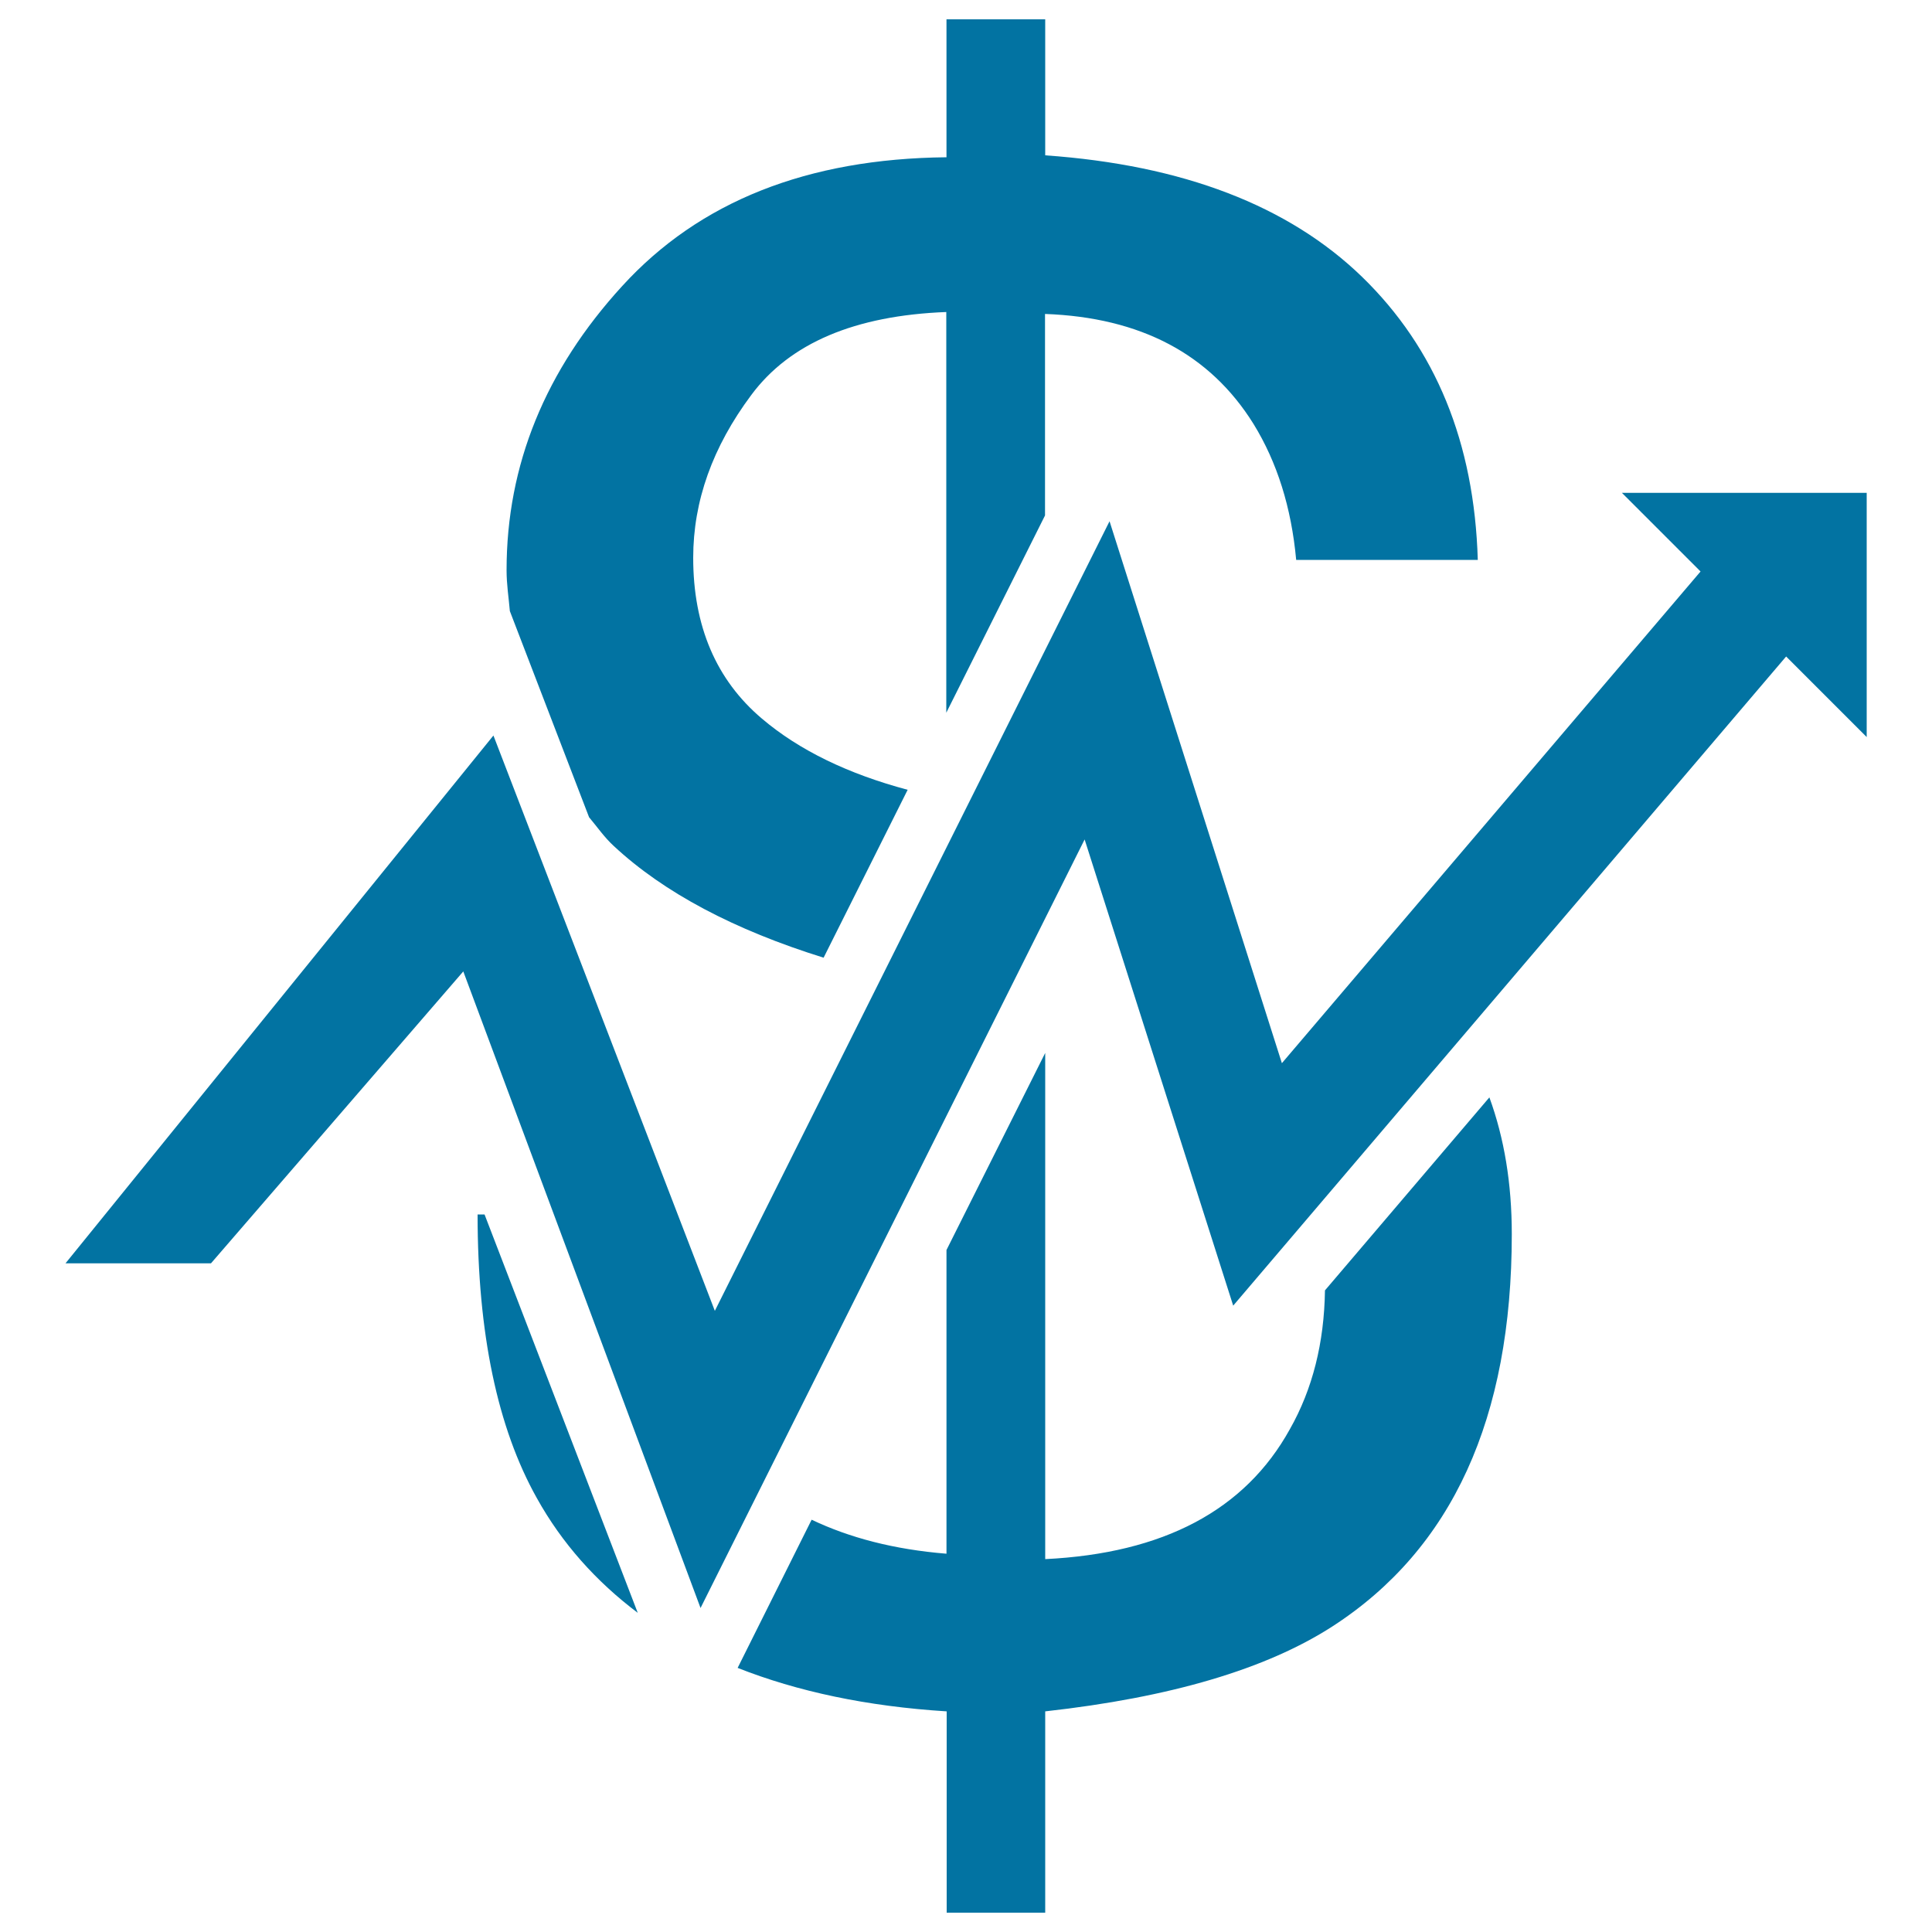
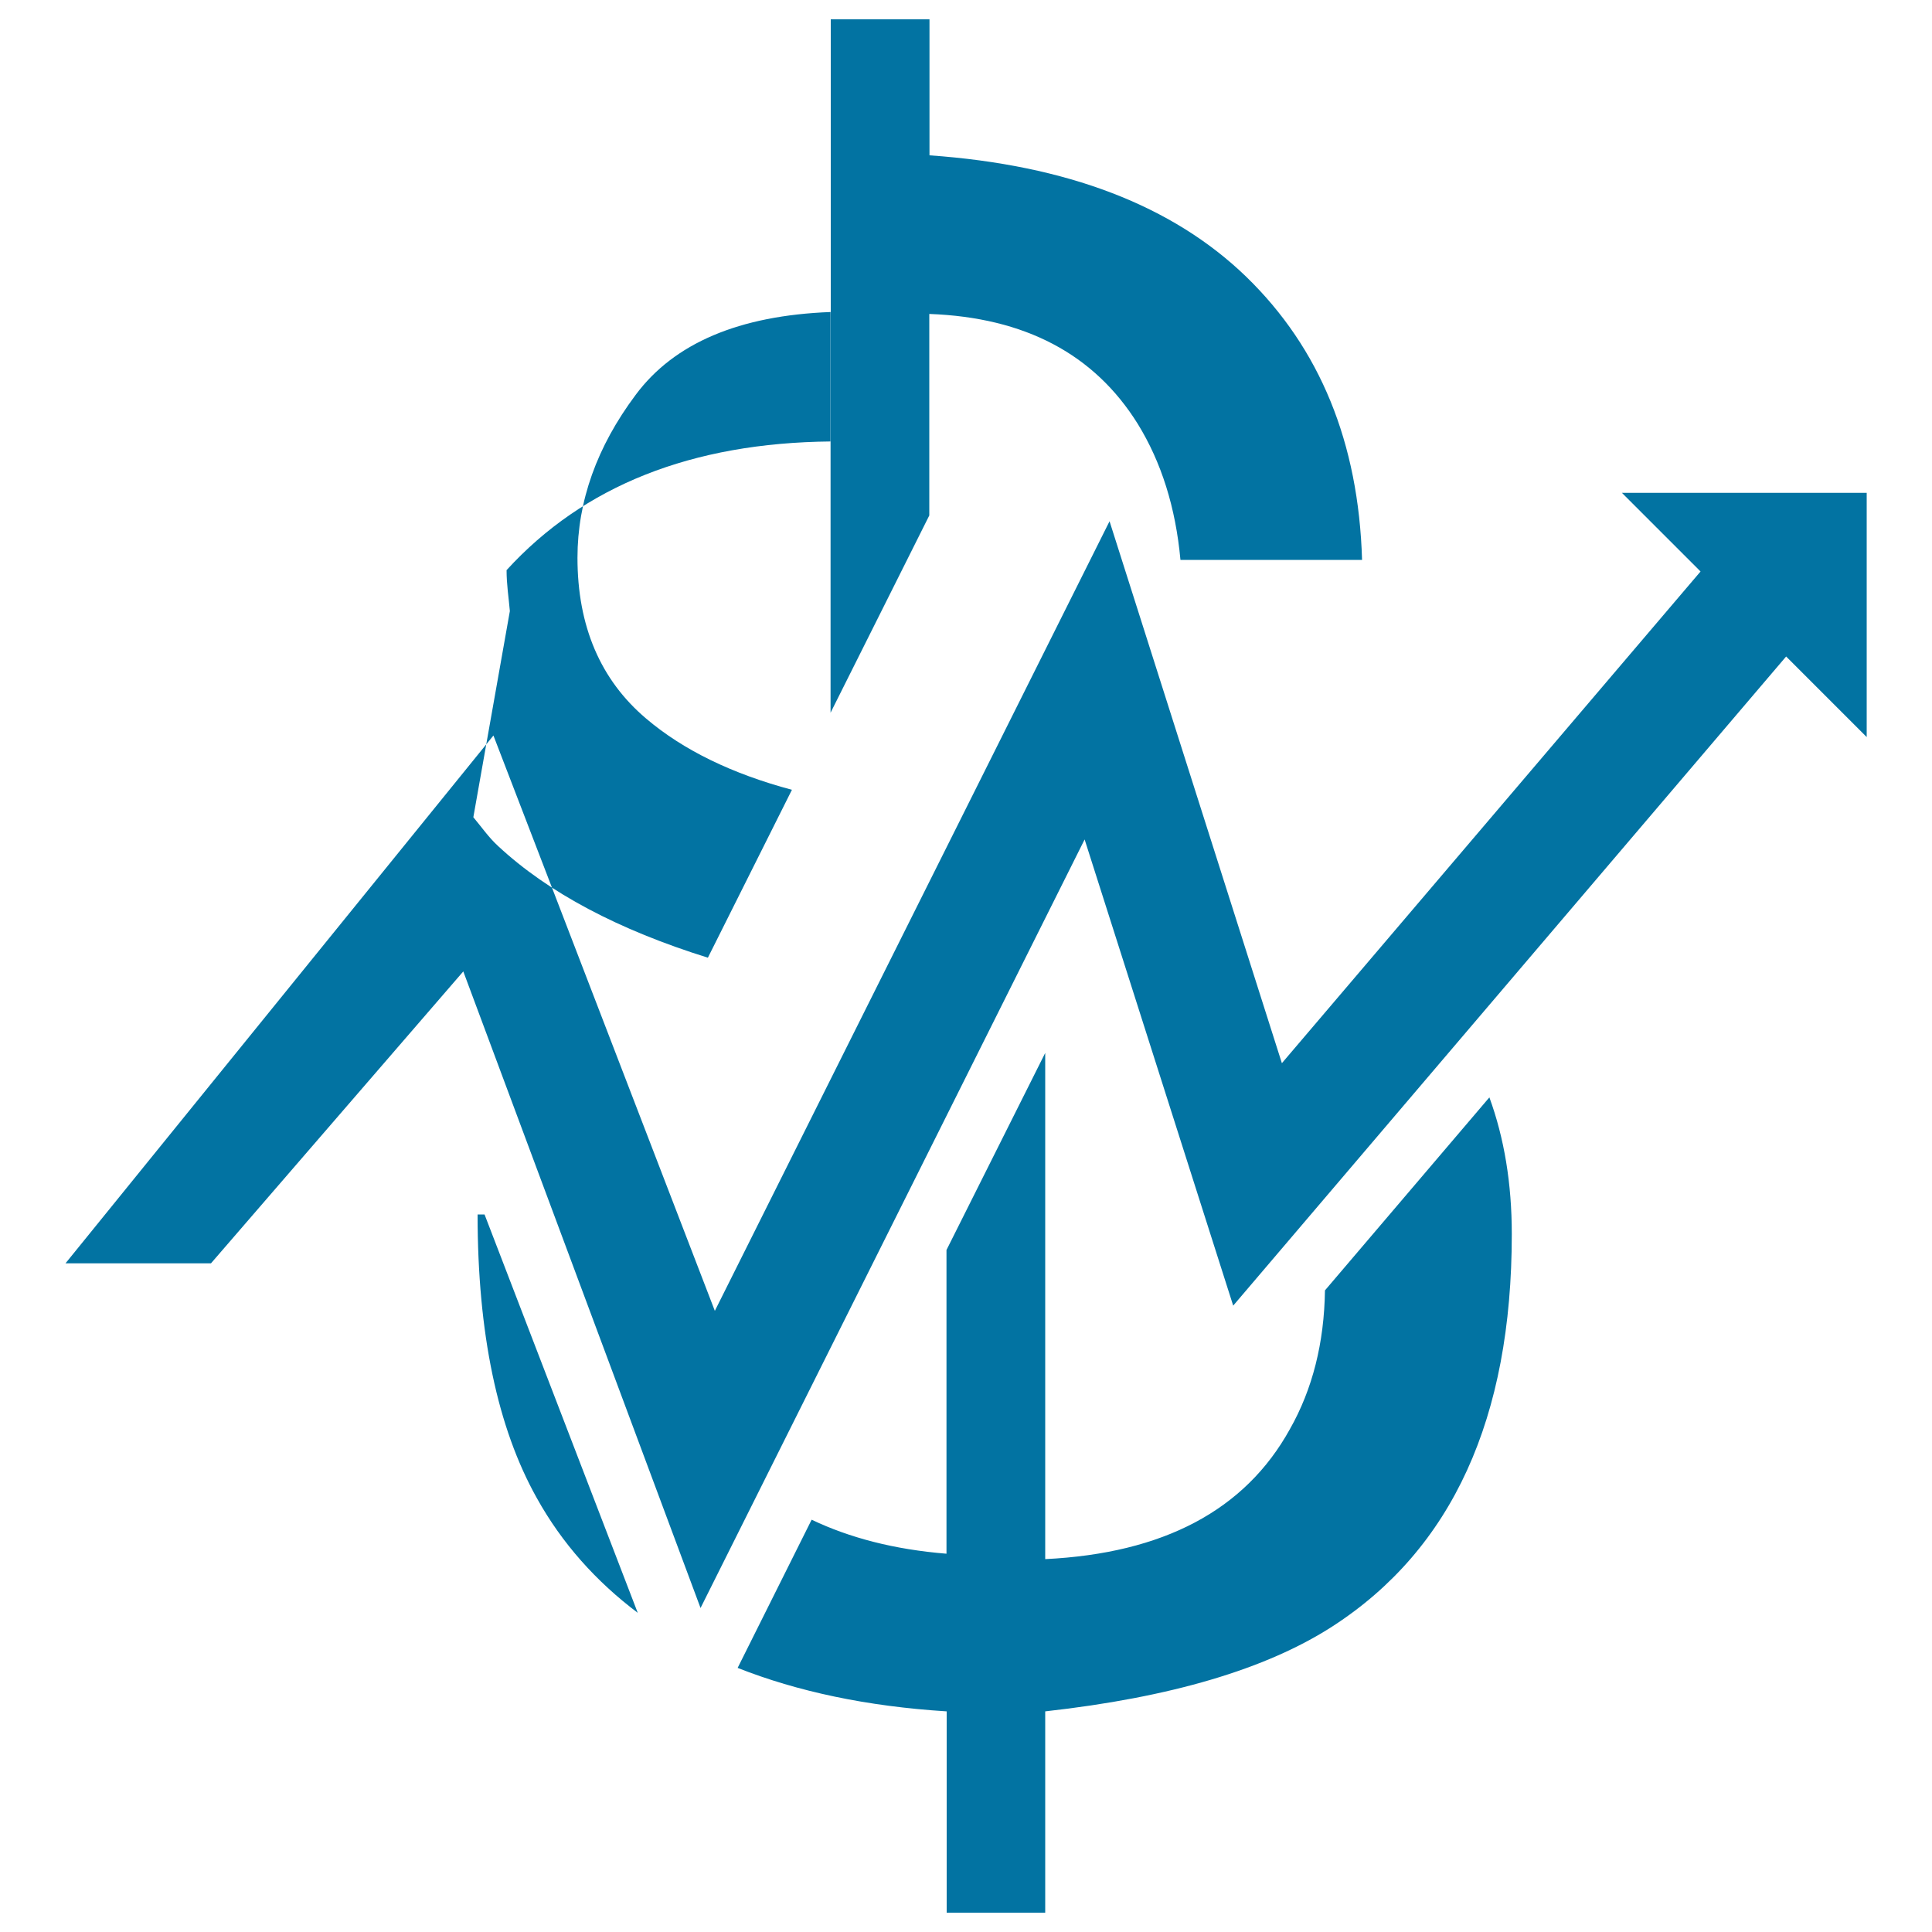
<svg xmlns="http://www.w3.org/2000/svg" viewBox="0 0 1000 1000" style="fill:#0273a2">
  <title>Dollar Symbol With Ascendant Line Graphic SVG icon</title>
  <g>
-     <path d="M263.9,316.3c-0.6-7-1.7-13.7-1.7-21.2c0-54.4,20-103.5,59.9-147.1c39.9-43.7,95.8-65.9,167.8-66.6V10h51.1v70.4c71.2,5,125.9,26,164,62.9c38.1,37,58.1,85.8,59.9,146.5h-94c-2.5-27.2-9.9-50.6-22.1-70.4c-22.5-36.1-58.4-55.1-107.9-56.9v104.3l-51.1,102.1V161.5c-47.3,1.8-81,16.1-100.9,42.9c-20.1,26.9-30.1,55-30.1,84.3c0,35.4,11.9,63.2,35.5,83.2c19.4,16.5,44.8,28.7,75.5,36.9l-43.5,86.9c-46.2-14.4-82.6-33.6-108.6-57.8c-4.9-4.5-8.6-9.9-12.8-14.9L263.9,316.3z M489.9,647v157.2c-27.2-2.2-50.3-8.3-69.8-17.6l-38.3,76.7c30.9,12.2,66.8,19.9,108.2,22.5V990H541V885.8c64.7-7.2,114.3-21.8,148.7-44c62-40.1,92.8-107.7,92.8-203c0-26.2-3.9-49.7-11.6-70.8l-85.1,99.9c-0.4,27.1-6.4,51.1-18.2,71.9c-23.2,41.9-65.4,64.2-126.6,67.2v-262L489.9,647z M330.1,834.8l-79.3-206.2h-3.6c0,61.6,10.3,110.4,30.6,146.7C290.9,798.9,308.6,818.6,330.1,834.8z M239.8,502.8l122.8,329.5l198.8-397.8l76.9,241.3l286.2-336l41.7,41.7V255.1H839.5l40.7,40.7L663.5,550.3l-89.2-280.5L370,678.5L255.4,380.7L33.9,653.9h75.3L239.8,502.8z" />
+     <path d="M263.9,316.3c-0.6-7-1.7-13.7-1.7-21.2c39.9-43.7,95.8-65.9,167.8-66.6V10h51.1v70.4c71.2,5,125.9,26,164,62.9c38.1,37,58.1,85.8,59.9,146.5h-94c-2.5-27.2-9.9-50.6-22.1-70.4c-22.5-36.1-58.4-55.1-107.9-56.9v104.3l-51.1,102.1V161.5c-47.3,1.8-81,16.1-100.9,42.9c-20.1,26.9-30.1,55-30.1,84.3c0,35.4,11.9,63.2,35.5,83.2c19.4,16.5,44.8,28.7,75.5,36.9l-43.5,86.9c-46.2-14.4-82.6-33.6-108.6-57.8c-4.9-4.5-8.6-9.9-12.8-14.9L263.9,316.3z M489.9,647v157.2c-27.2-2.2-50.3-8.3-69.8-17.6l-38.3,76.7c30.9,12.2,66.8,19.9,108.2,22.5V990H541V885.8c64.7-7.2,114.3-21.8,148.7-44c62-40.1,92.8-107.7,92.8-203c0-26.2-3.9-49.7-11.6-70.8l-85.1,99.9c-0.4,27.1-6.4,51.1-18.2,71.9c-23.2,41.9-65.4,64.2-126.6,67.2v-262L489.9,647z M330.1,834.8l-79.3-206.2h-3.6c0,61.6,10.3,110.4,30.6,146.7C290.9,798.9,308.6,818.6,330.1,834.8z M239.8,502.8l122.8,329.5l198.8-397.8l76.9,241.3l286.2-336l41.7,41.7V255.1H839.5l40.7,40.7L663.5,550.3l-89.2-280.5L370,678.5L255.4,380.7L33.9,653.9h75.3L239.8,502.8z" />
  </g>
</svg>